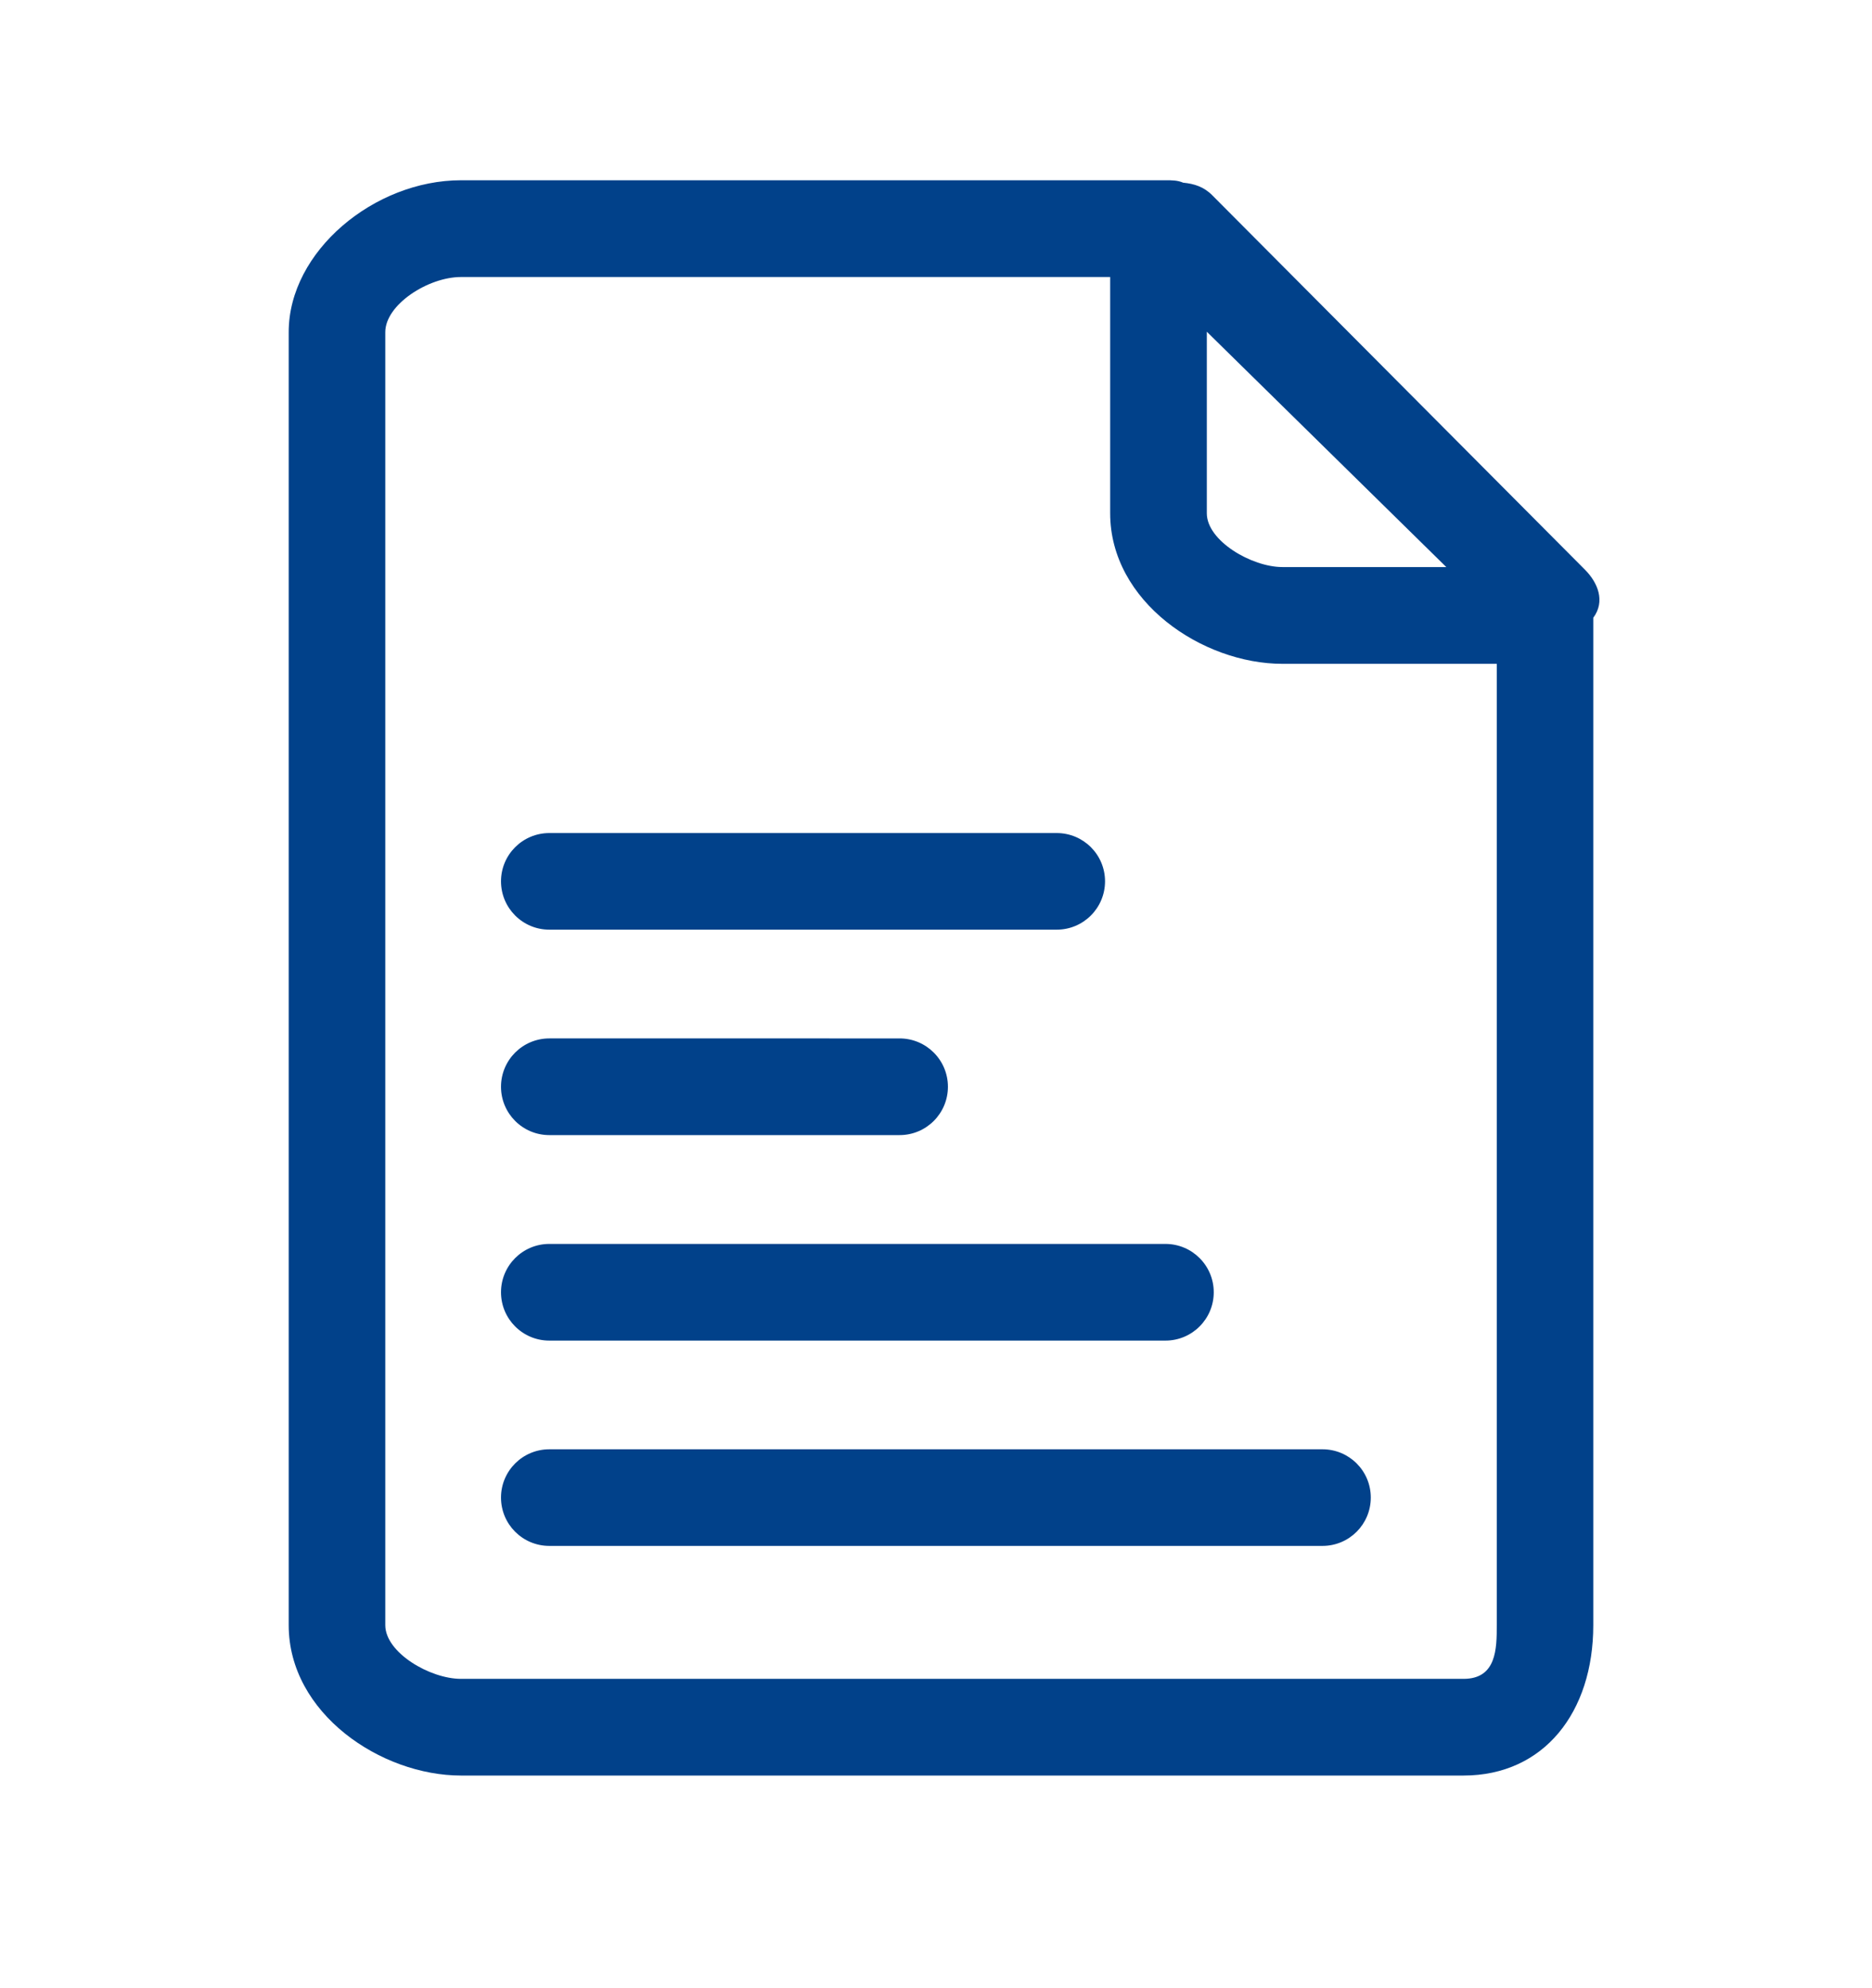
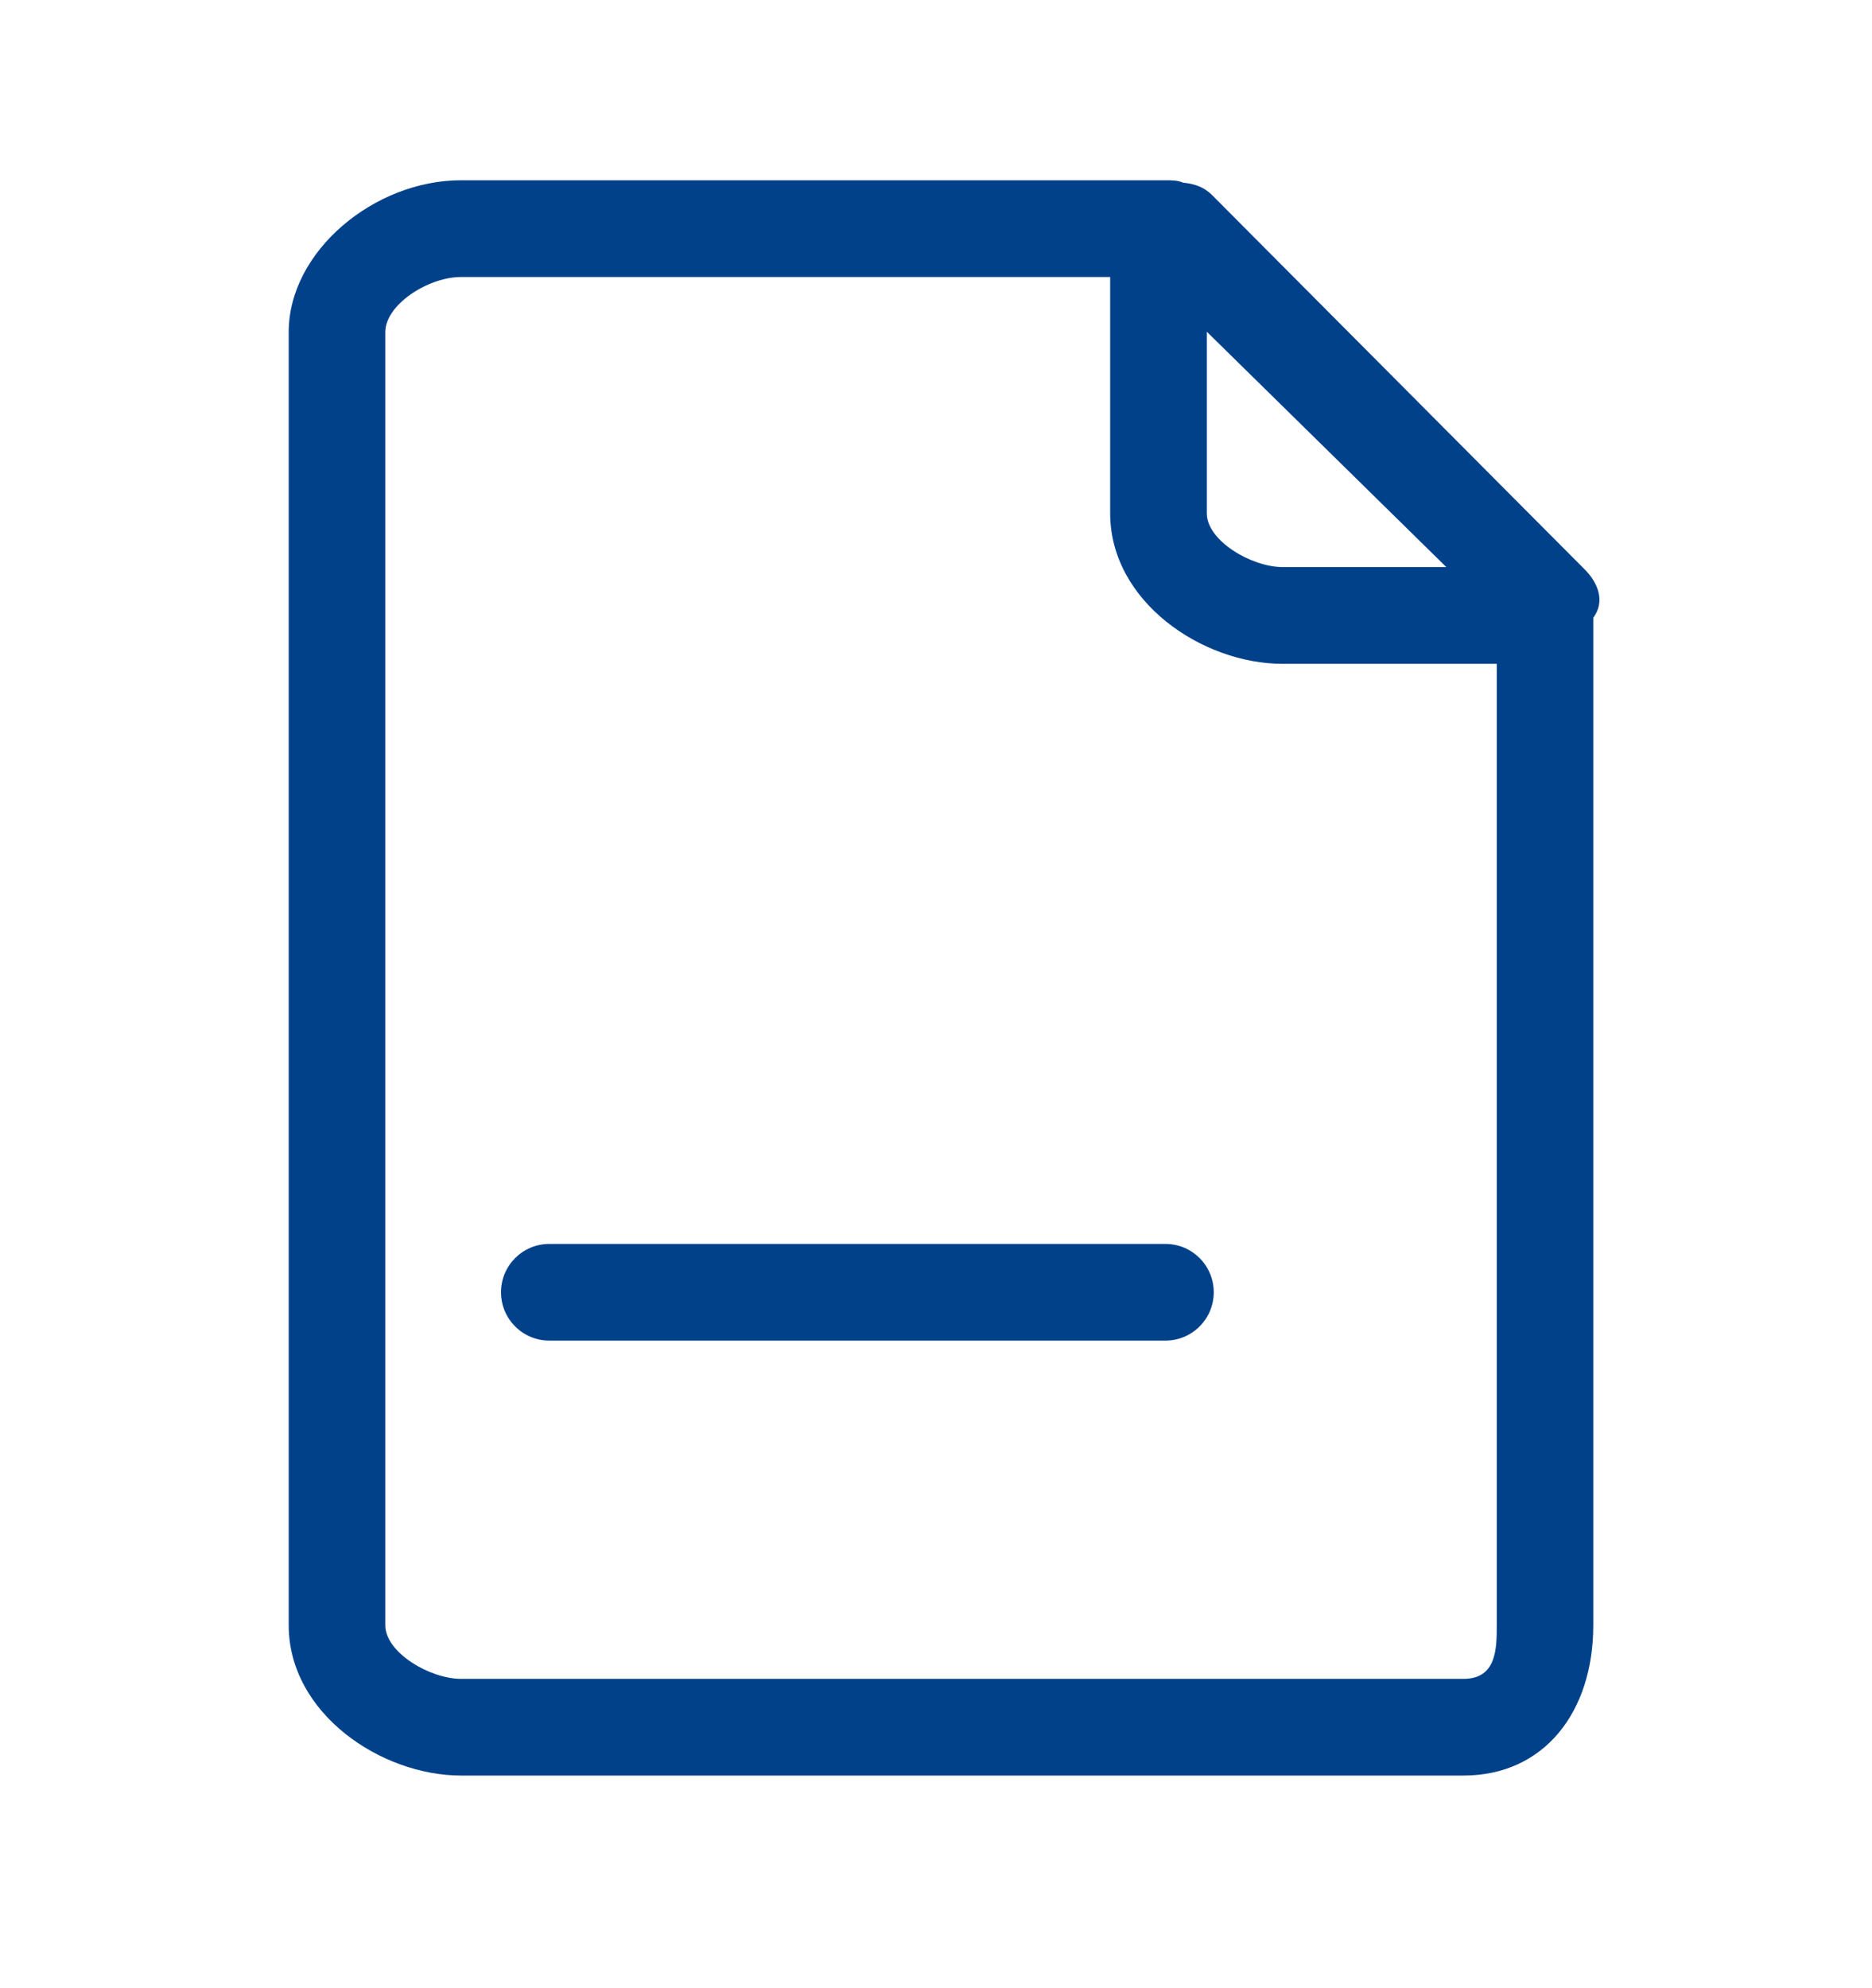
<svg xmlns="http://www.w3.org/2000/svg" version="1.1" id="レイヤー_1" x="0px" y="0px" width="27px" height="28.667px" viewBox="0 0 27 28.667" enable-background="new 0 0 27 28.667" xml:space="preserve">
  <g>
    <path fill="#01418A" d="M22.86,8.214l-5.377-5.4c-0.12-0.121-0.26-0.165-0.418-0.18c-0.082-0.035-0.16-0.035-0.256-0.035H6.649   c-1.249,0-2.485,1.023-2.485,2.189v18.644c0,1.273,1.333,2.168,2.485,2.168h14.459c1.161,0,1.872-0.914,1.872-2.168V8.907   C23.156,8.67,23.047,8.402,22.86,8.214z M17.406,4.783l3.454,3.393h-2.363c-0.445,0-1.091-0.379-1.091-0.775V4.783z M21.588,23.432   c0,0.336-0.002,0.774-0.479,0.774H6.649c-0.447,0-1.092-0.378-1.092-0.774V4.789c0-0.397,0.619-0.795,1.092-0.795h9.363V7.4   c0,1.276,1.333,2.171,2.484,2.171h3.092V23.432z" />
-     <path fill="#01418A" d="M7.923,13.404h7.318c0.385,0,0.697-0.312,0.697-0.697c0-0.385-0.312-0.696-0.697-0.696H7.923   c-0.385,0-0.697,0.312-0.697,0.696C7.226,13.092,7.538,13.404,7.923,13.404z" />
-     <path fill="#01418A" d="M7.923,16.366h5.052c0.385,0,0.697-0.312,0.697-0.697s-0.312-0.697-0.697-0.697H7.923   c-0.385,0-0.697,0.312-0.697,0.697S7.538,16.366,7.923,16.366z" />
    <path fill="#01418A" d="M7.923,19.329h8.886c0.385,0,0.697-0.312,0.697-0.697s-0.312-0.697-0.697-0.697H7.923   c-0.385,0-0.697,0.312-0.697,0.697S7.538,19.329,7.923,19.329z" />
-     <path fill="#01418A" d="M7.226,21.592c0,0.386,0.312,0.697,0.697,0.697h11.151c0.386,0,0.697-0.312,0.697-0.697   c0-0.385-0.312-0.696-0.697-0.696H7.923C7.538,20.896,7.226,21.208,7.226,21.592z" />
  </g>
</svg>